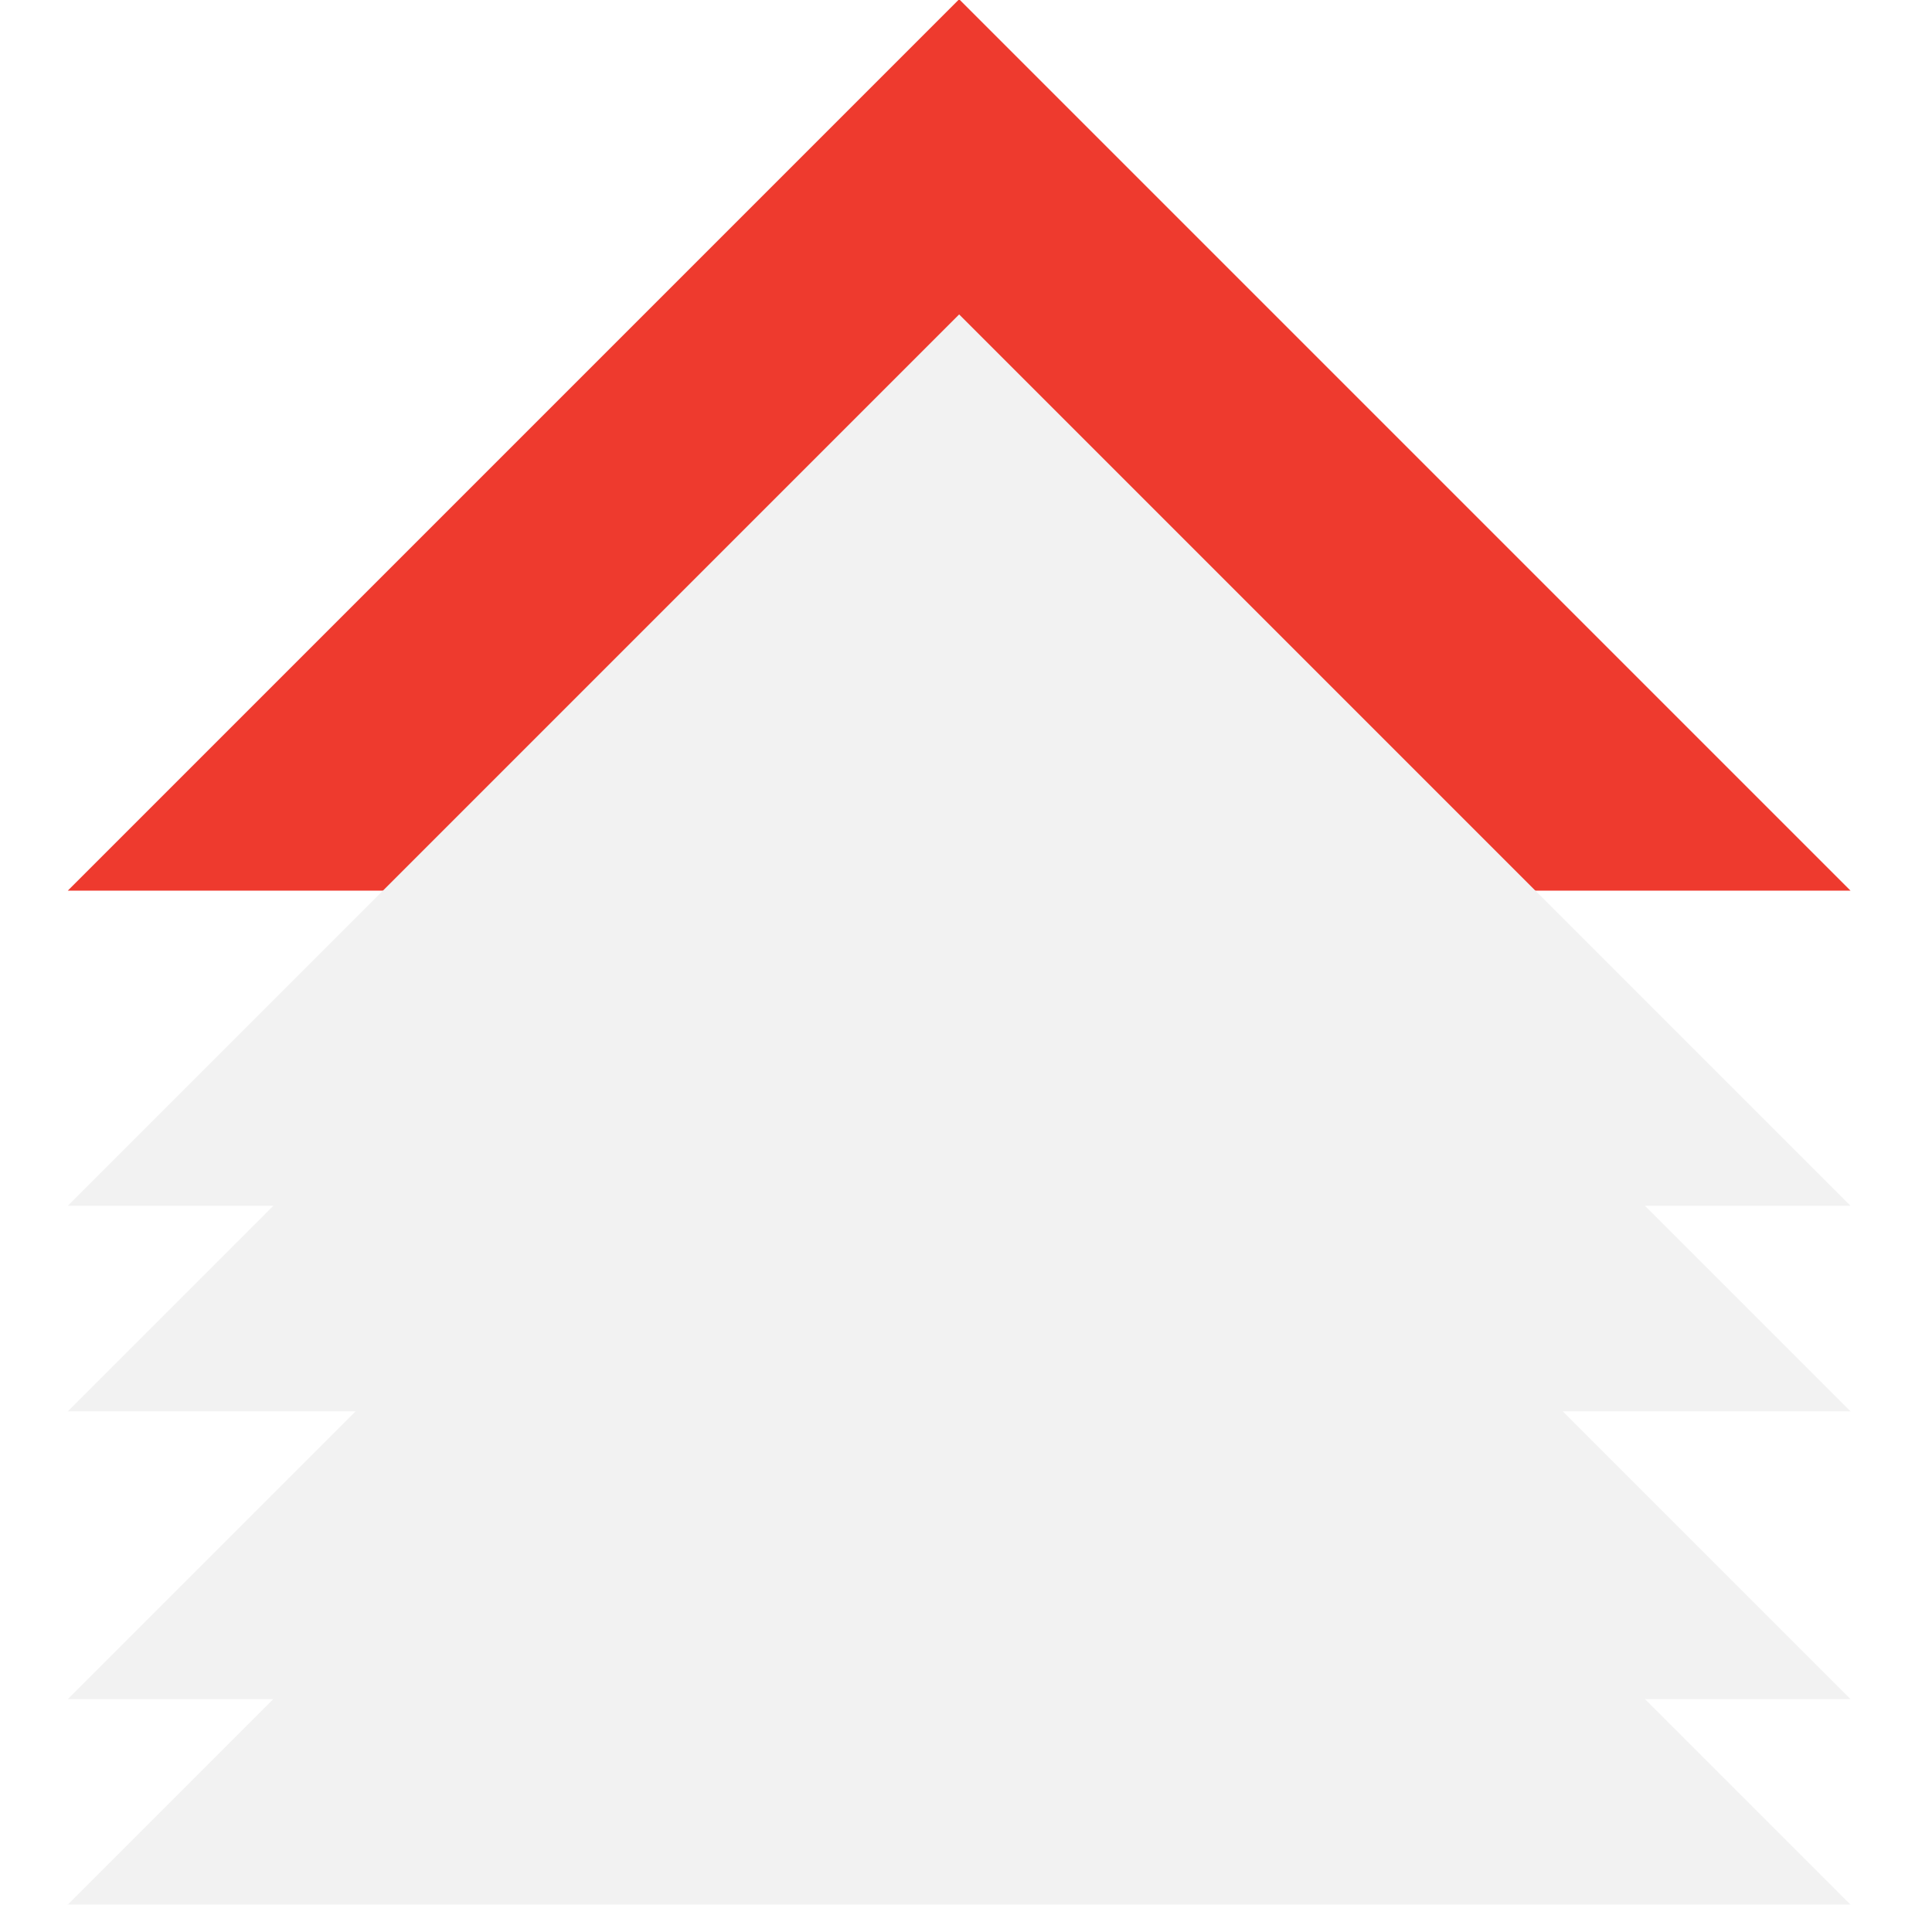
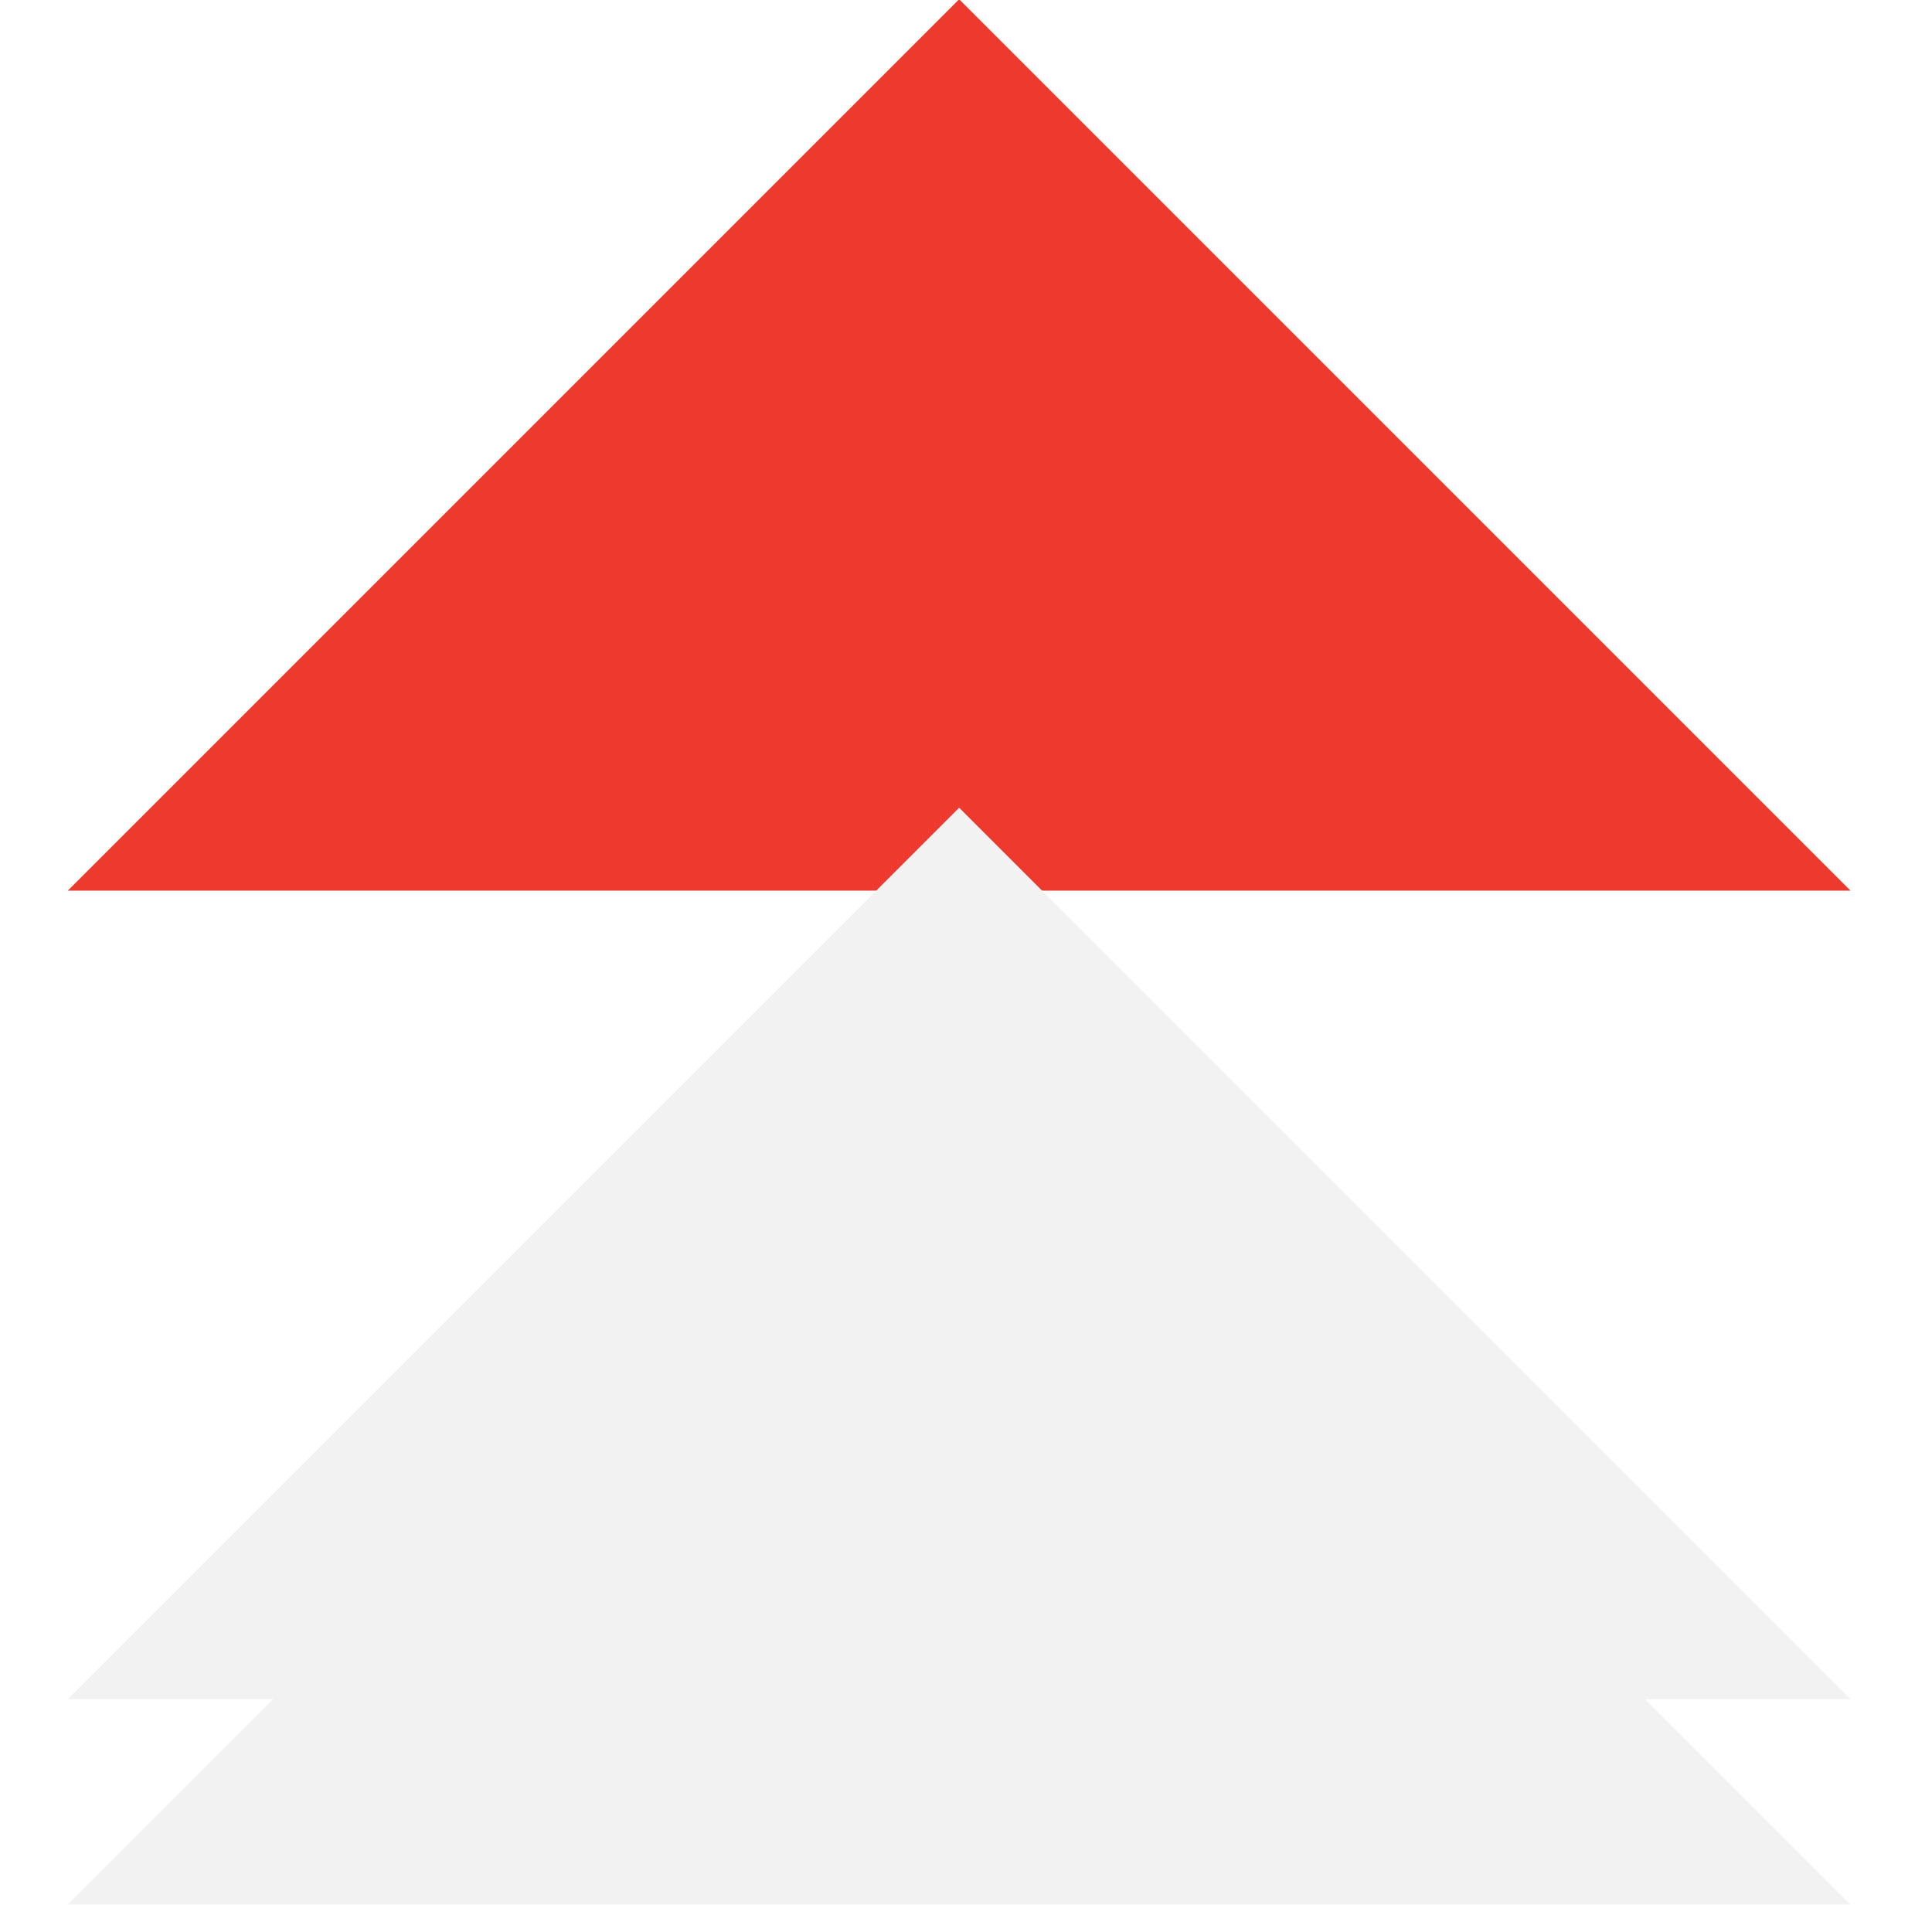
<svg xmlns="http://www.w3.org/2000/svg" width="141px" height="139px" viewBox="0 0 141 139" version="1.1">
  <title>Results_Arrows</title>
  <defs>
    <filter id="filter-1">
      <feColorMatrix in="SourceGraphic" type="matrix" values="0 0 0 0 0.42 0 0 0 0 0.788 0 0 0 0 0.792 0 0 0 1 0" />
    </filter>
    <filter id="filter-2">
      <feColorMatrix in="SourceGraphic" type="matrix" values="0 0 0 0 0.09 0 0 0 0 0.49 0 0 0 0 0.702 0 0 0 1 0" />
    </filter>
    <filter id="filter-3">
      <feColorMatrix in="SourceGraphic" type="matrix" values="0 0 0 0 0.71 0 0 0 0 0.878 0 0 0 0 0.878 0 0 0 1 0" />
    </filter>
    <filter id="filter-4">
      <feColorMatrix in="SourceGraphic" type="matrix" values="0 0 0 0 0.09 0 0 0 0 0.49 0 0 0 0 0.702 0 0 0 1 0" />
    </filter>
    <filter id="filter-5">
      <feColorMatrix in="SourceGraphic" type="matrix" values="0 0 0 0 0.71 0 0 0 0 0.878 0 0 0 0 0.878 0 0 0 1 0" />
    </filter>
  </defs>
  <g id="Results_Arrows" stroke="none" stroke-width="1" fill="none" fill-rule="evenodd">
    <g filter="url(#filter-1)" id="Triangle">
      <g transform="translate(70, 65) rotate(-45) translate(-70, -65) translate(24, 19)">
        <polygon id="Path" fill="#EE3A2E" fill-rule="nonzero" points="92 92 0 0 92 0" />
      </g>
    </g>
    <g filter="url(#filter-2)" id="Triangle-Copy-2">
      <g transform="translate(70, 88) rotate(-45) translate(-70, -88) translate(24, 42)">
-         <polygon id="Path" fill="#F2F2F2" fill-rule="nonzero" points="92 92 0 0 92 0" />
-       </g>
+         </g>
    </g>
    <g filter="url(#filter-3)" id="Triangle">
      <g transform="translate(70, 103) rotate(-45) translate(-70, -103) translate(24, 57)">
-         <polygon id="Path" fill="#F2F2F2" fill-rule="nonzero" points="92 92 0 0 92 0" />
-       </g>
+         </g>
    </g>
    <g filter="url(#filter-4)" id="Triangle-Copy-3">
      <g transform="translate(70, 124) rotate(-45) translate(-70, -124) translate(24, 78)">
        <polygon id="Path" fill="#F2F2F2" fill-rule="nonzero" points="92 92 0 0 92 0" />
      </g>
    </g>
    <g filter="url(#filter-5)" id="Triangle-Copy">
      <g transform="translate(70, 139) rotate(-45) translate(-70, -139) translate(24, 93)">
        <polygon id="Path" fill="#F2F2F2" fill-rule="nonzero" points="92 92 0 0 92 0" />
      </g>
    </g>
  </g>
</svg>